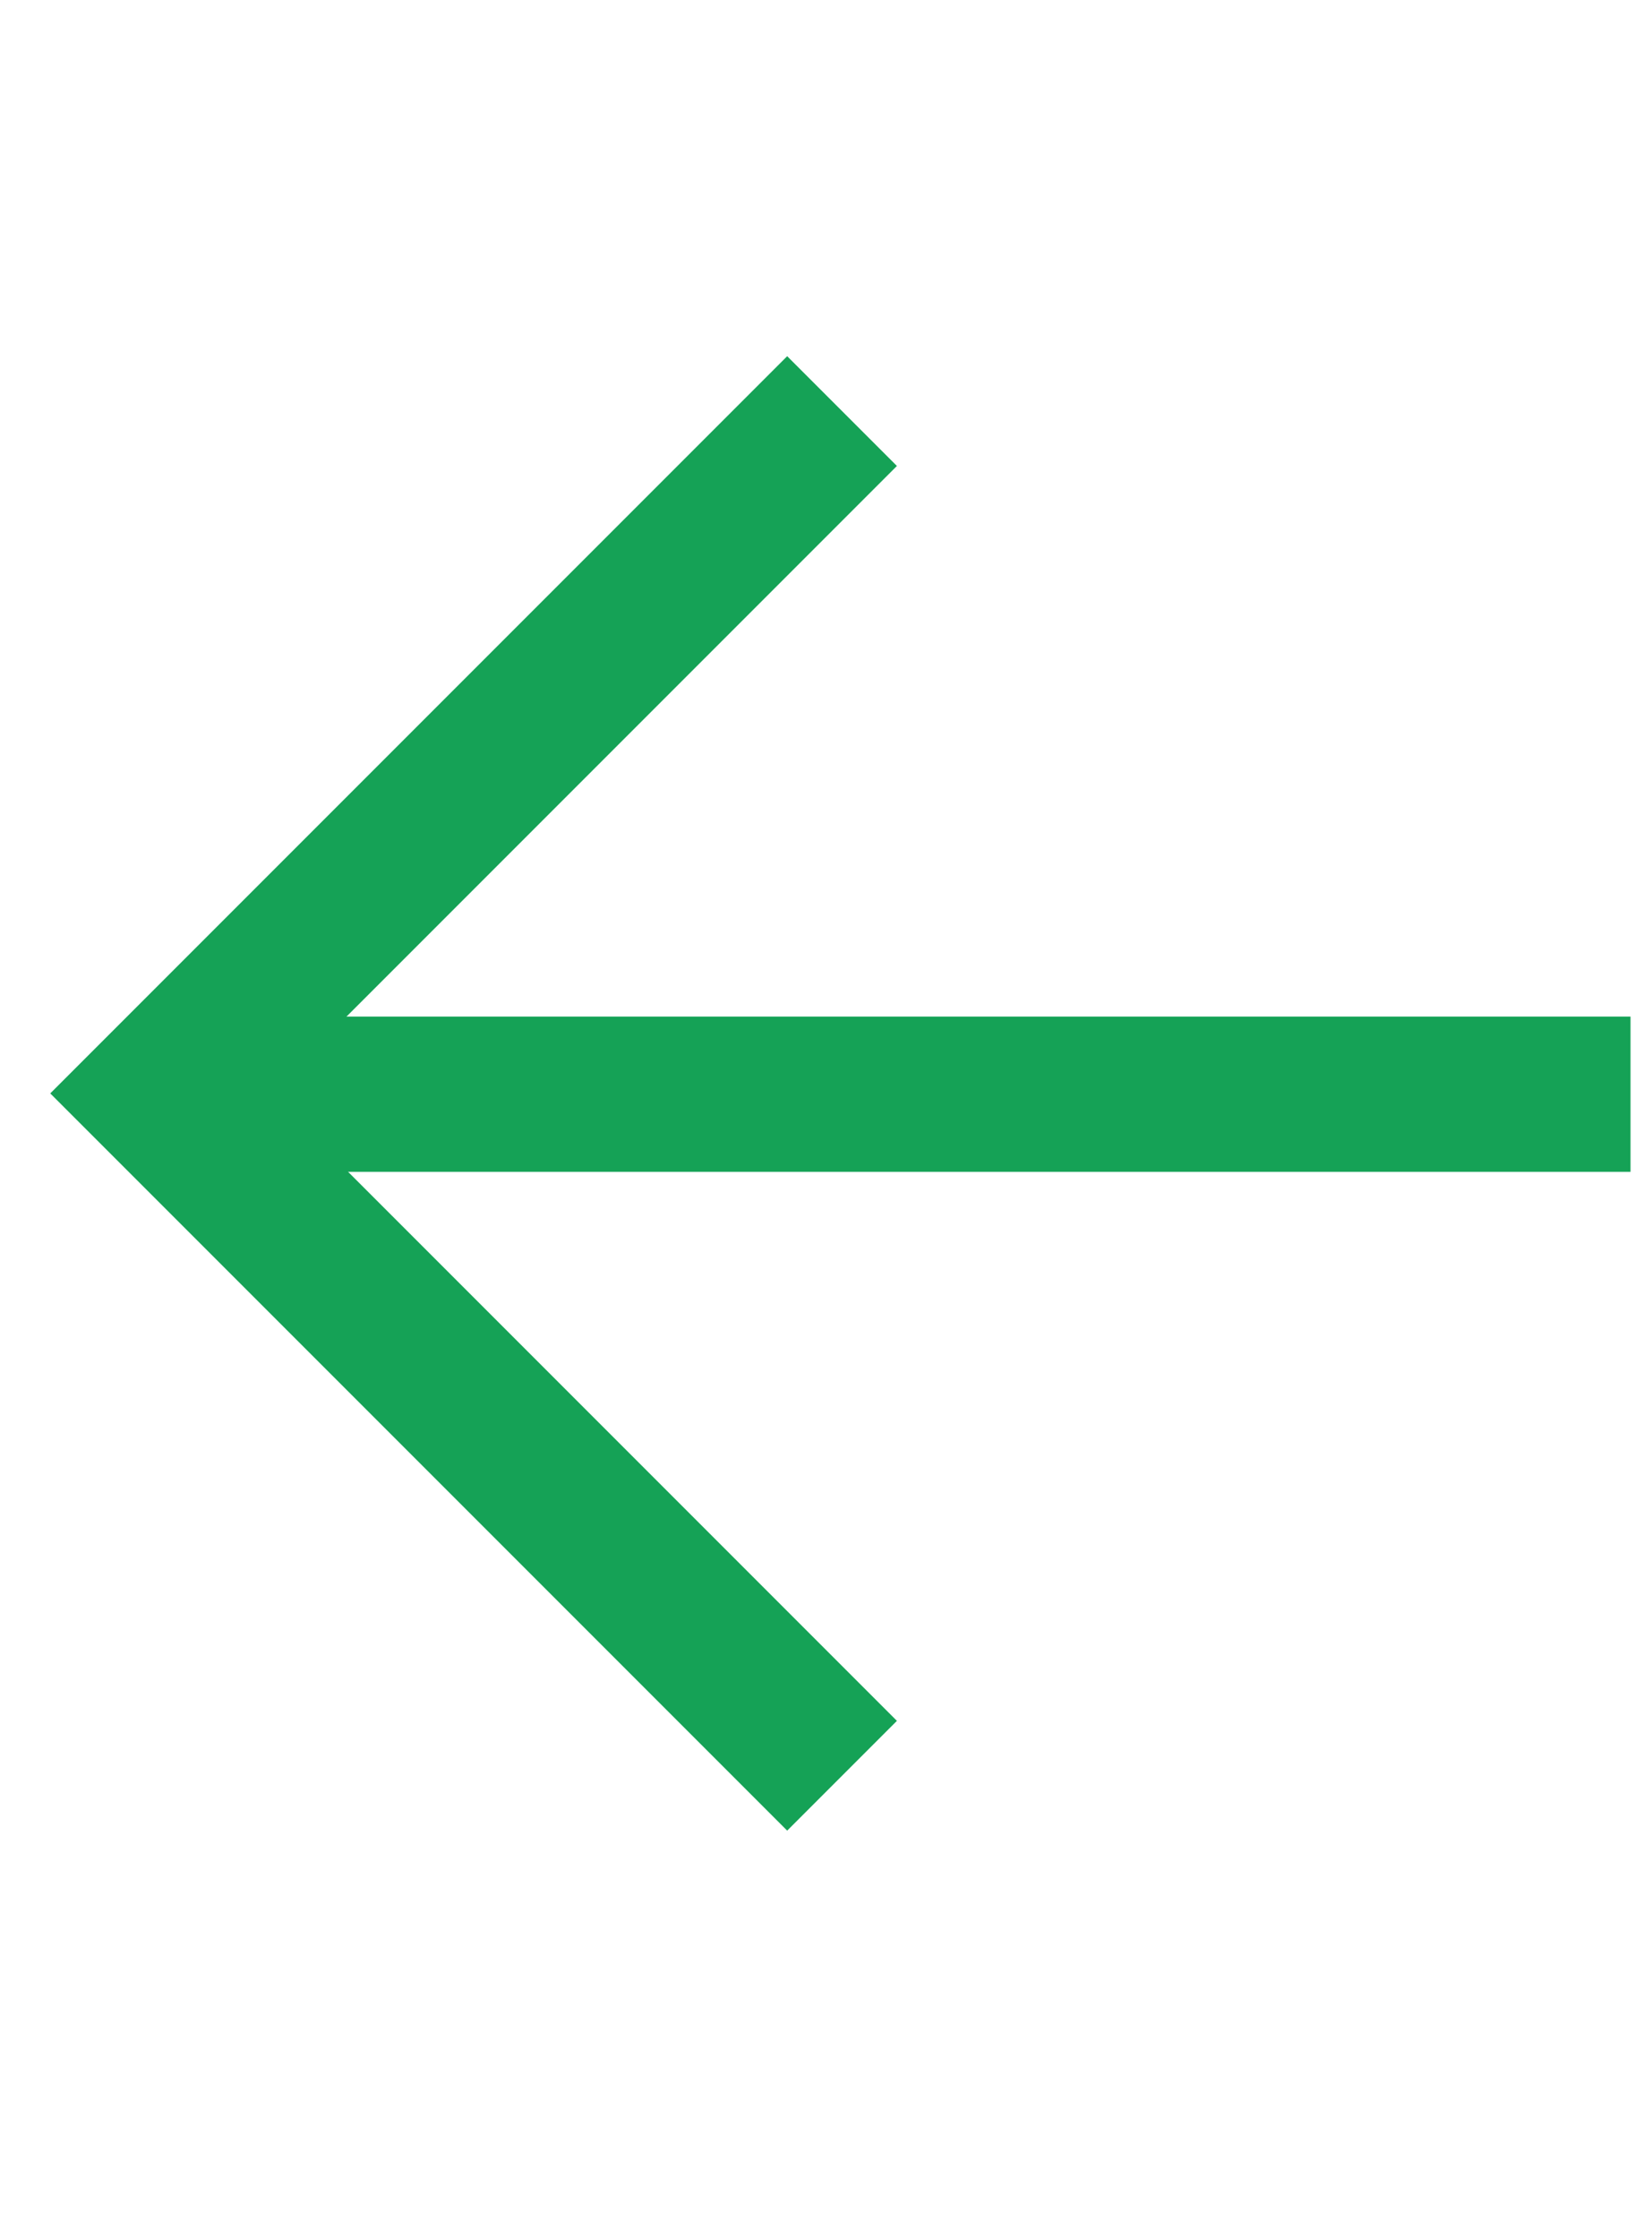
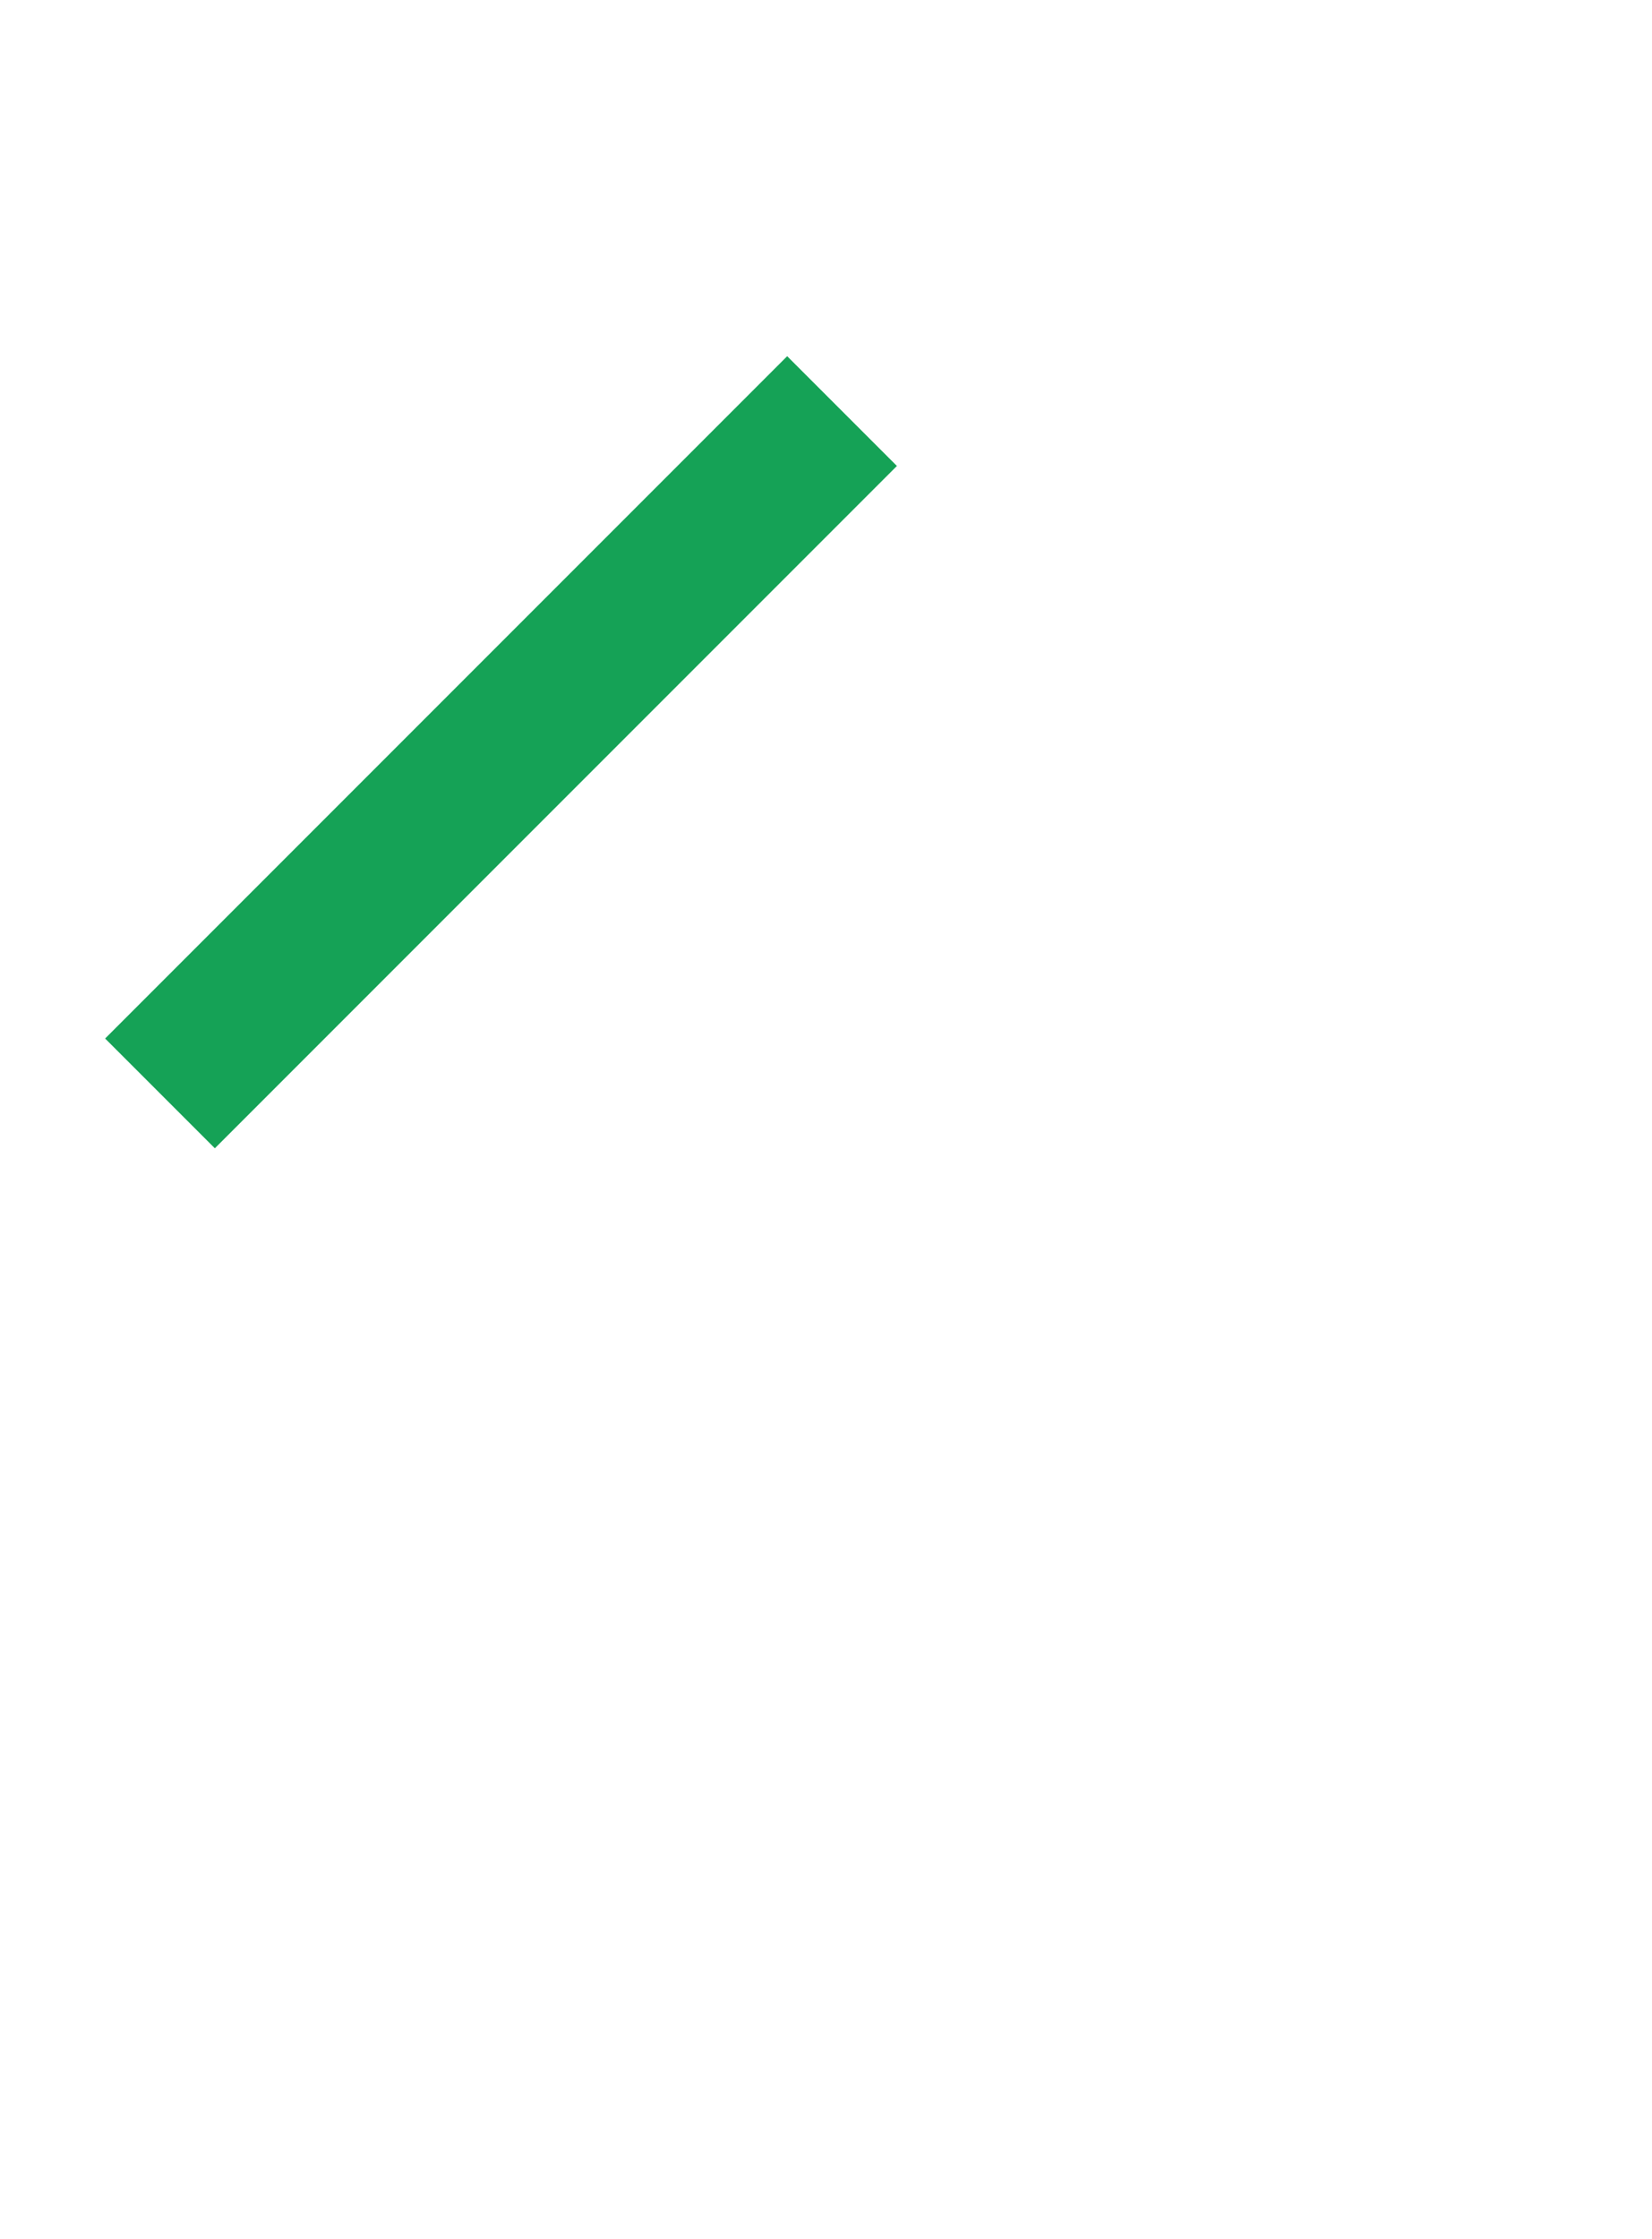
<svg xmlns="http://www.w3.org/2000/svg" width="31" height="42" viewBox="0 0 31 42" fill="none">
  <g id="Container">
-     <path id="Vector 119" d="M30.597 20.525H3.001" stroke="#15A256" stroke-width="2.912" />
-     <path id="Vector 120" d="M15.801 7.711L3.002 20.51L15.801 33.309" stroke="#15A256" stroke-width="2.912" />
+     <path id="Vector 120" d="M15.801 7.711L3.002 20.51" stroke="#15A256" stroke-width="2.912" />
  </g>
</svg>